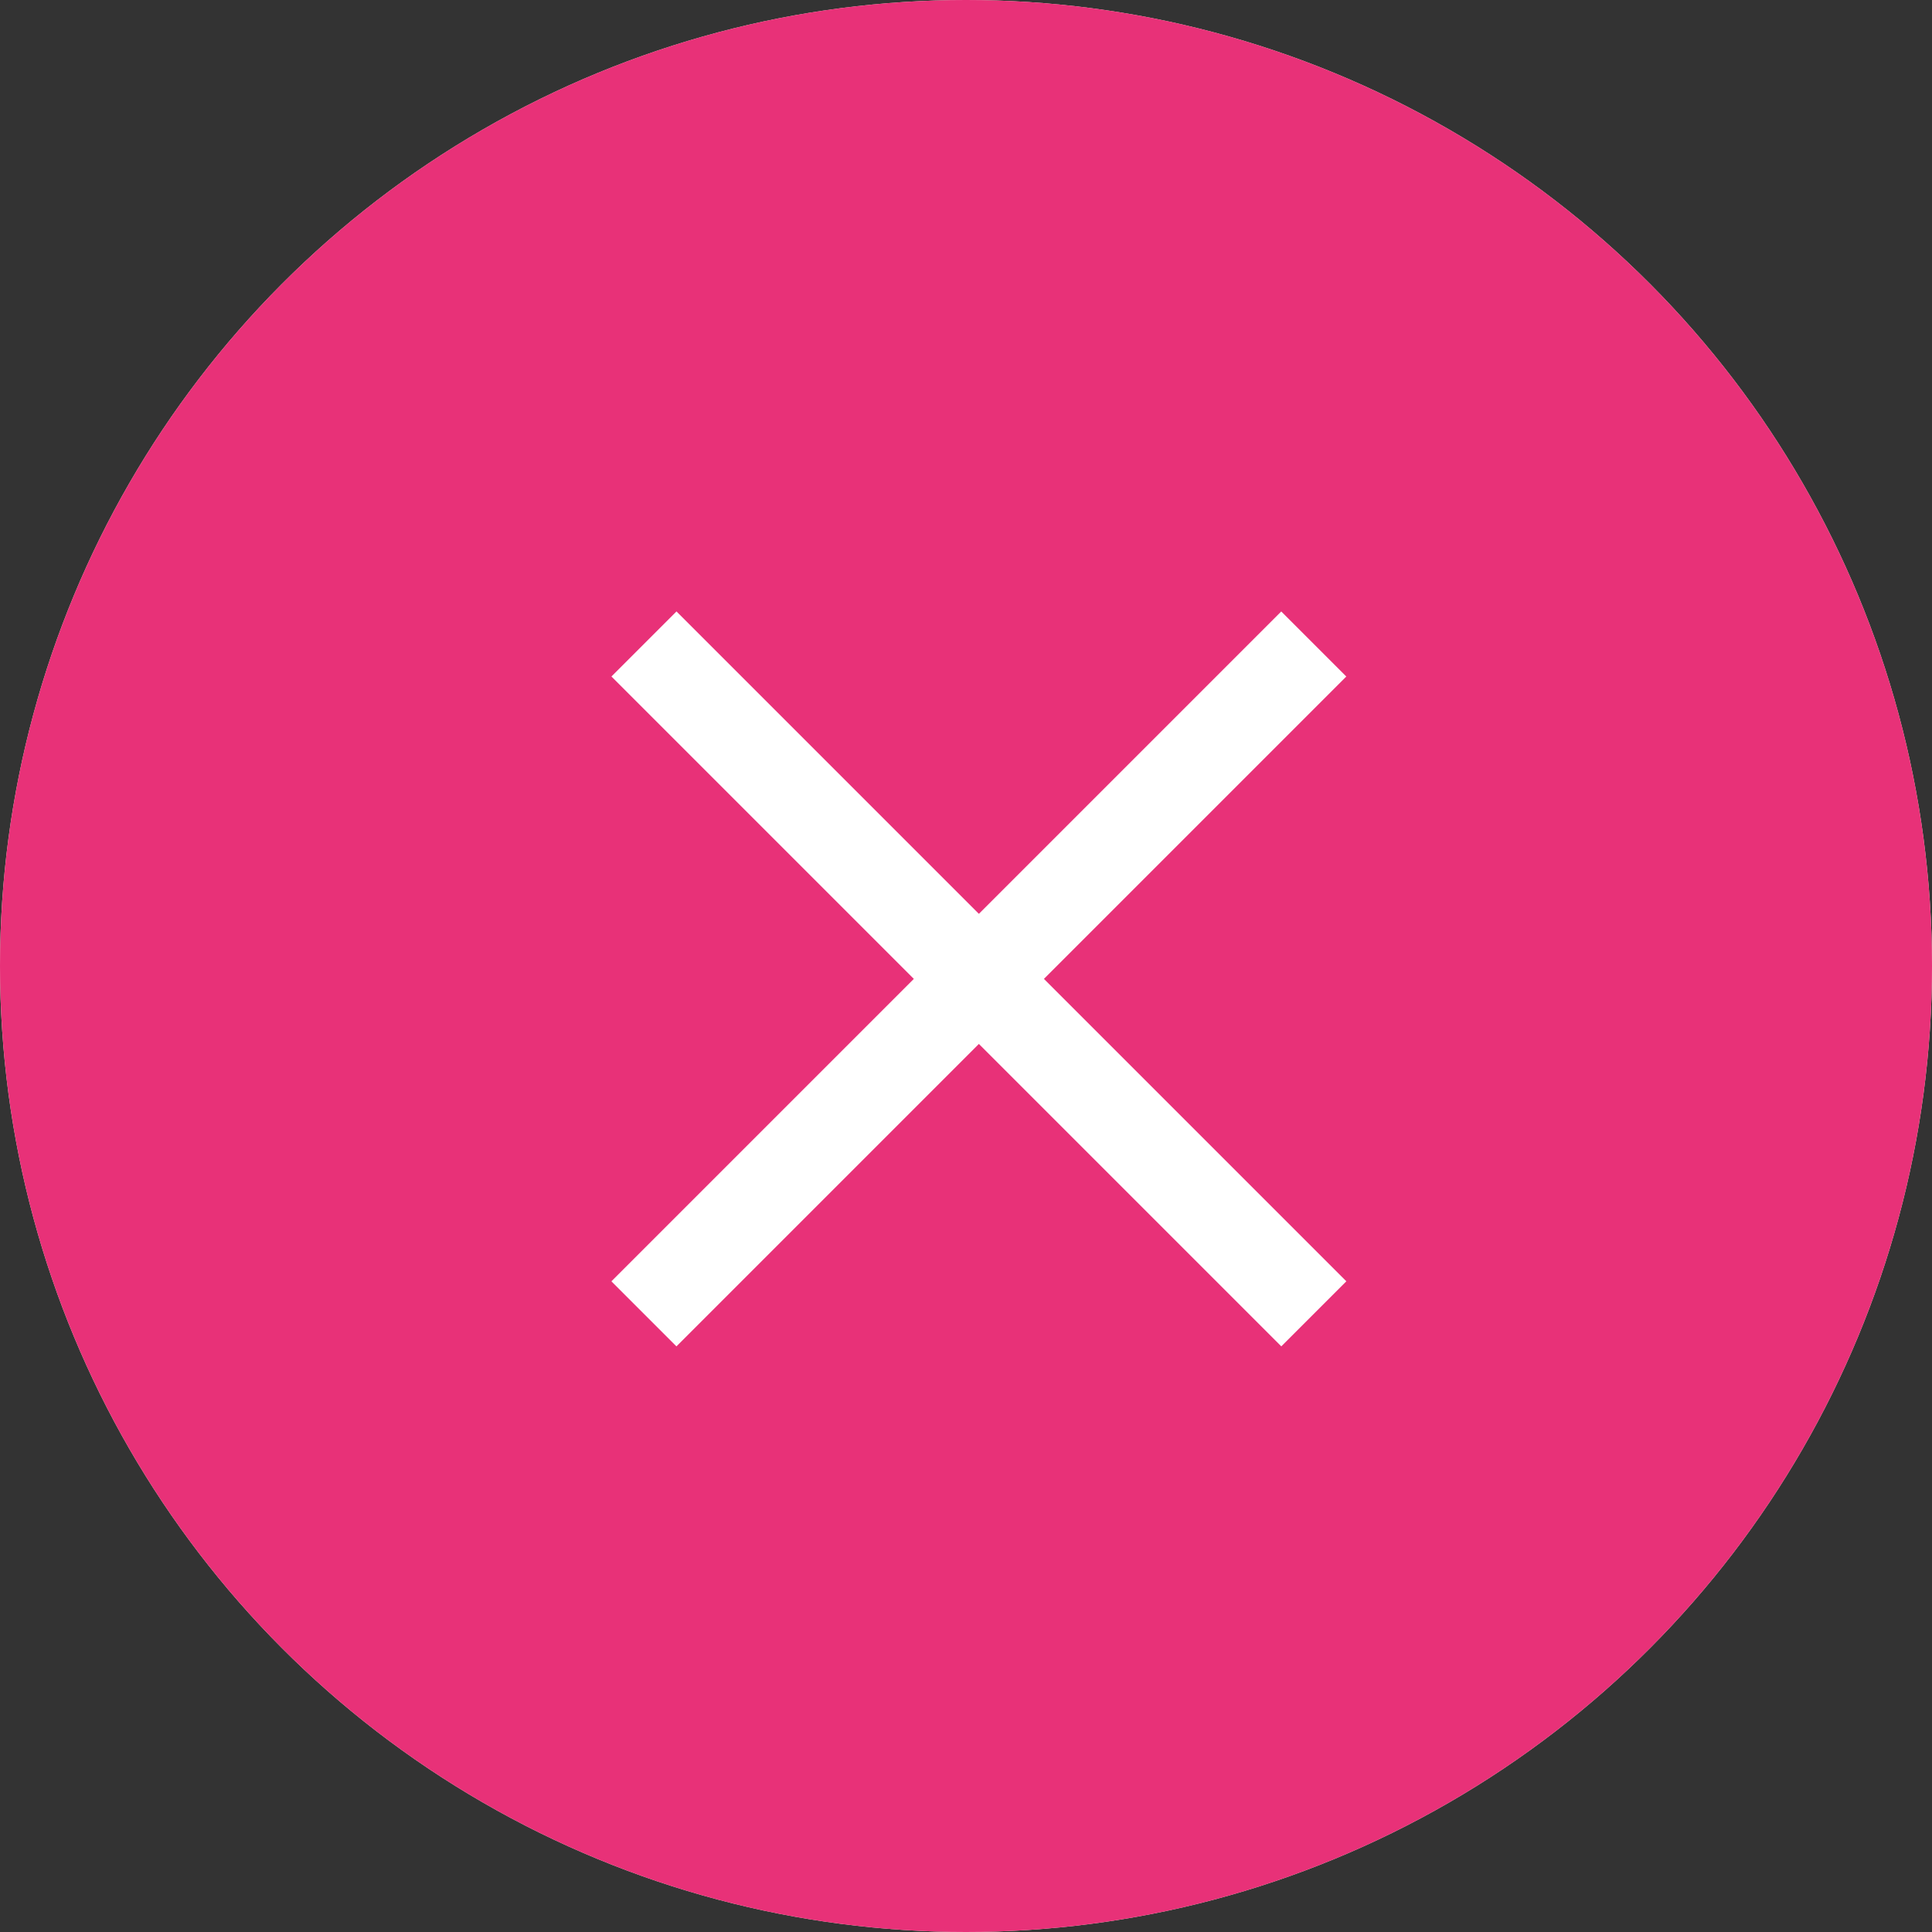
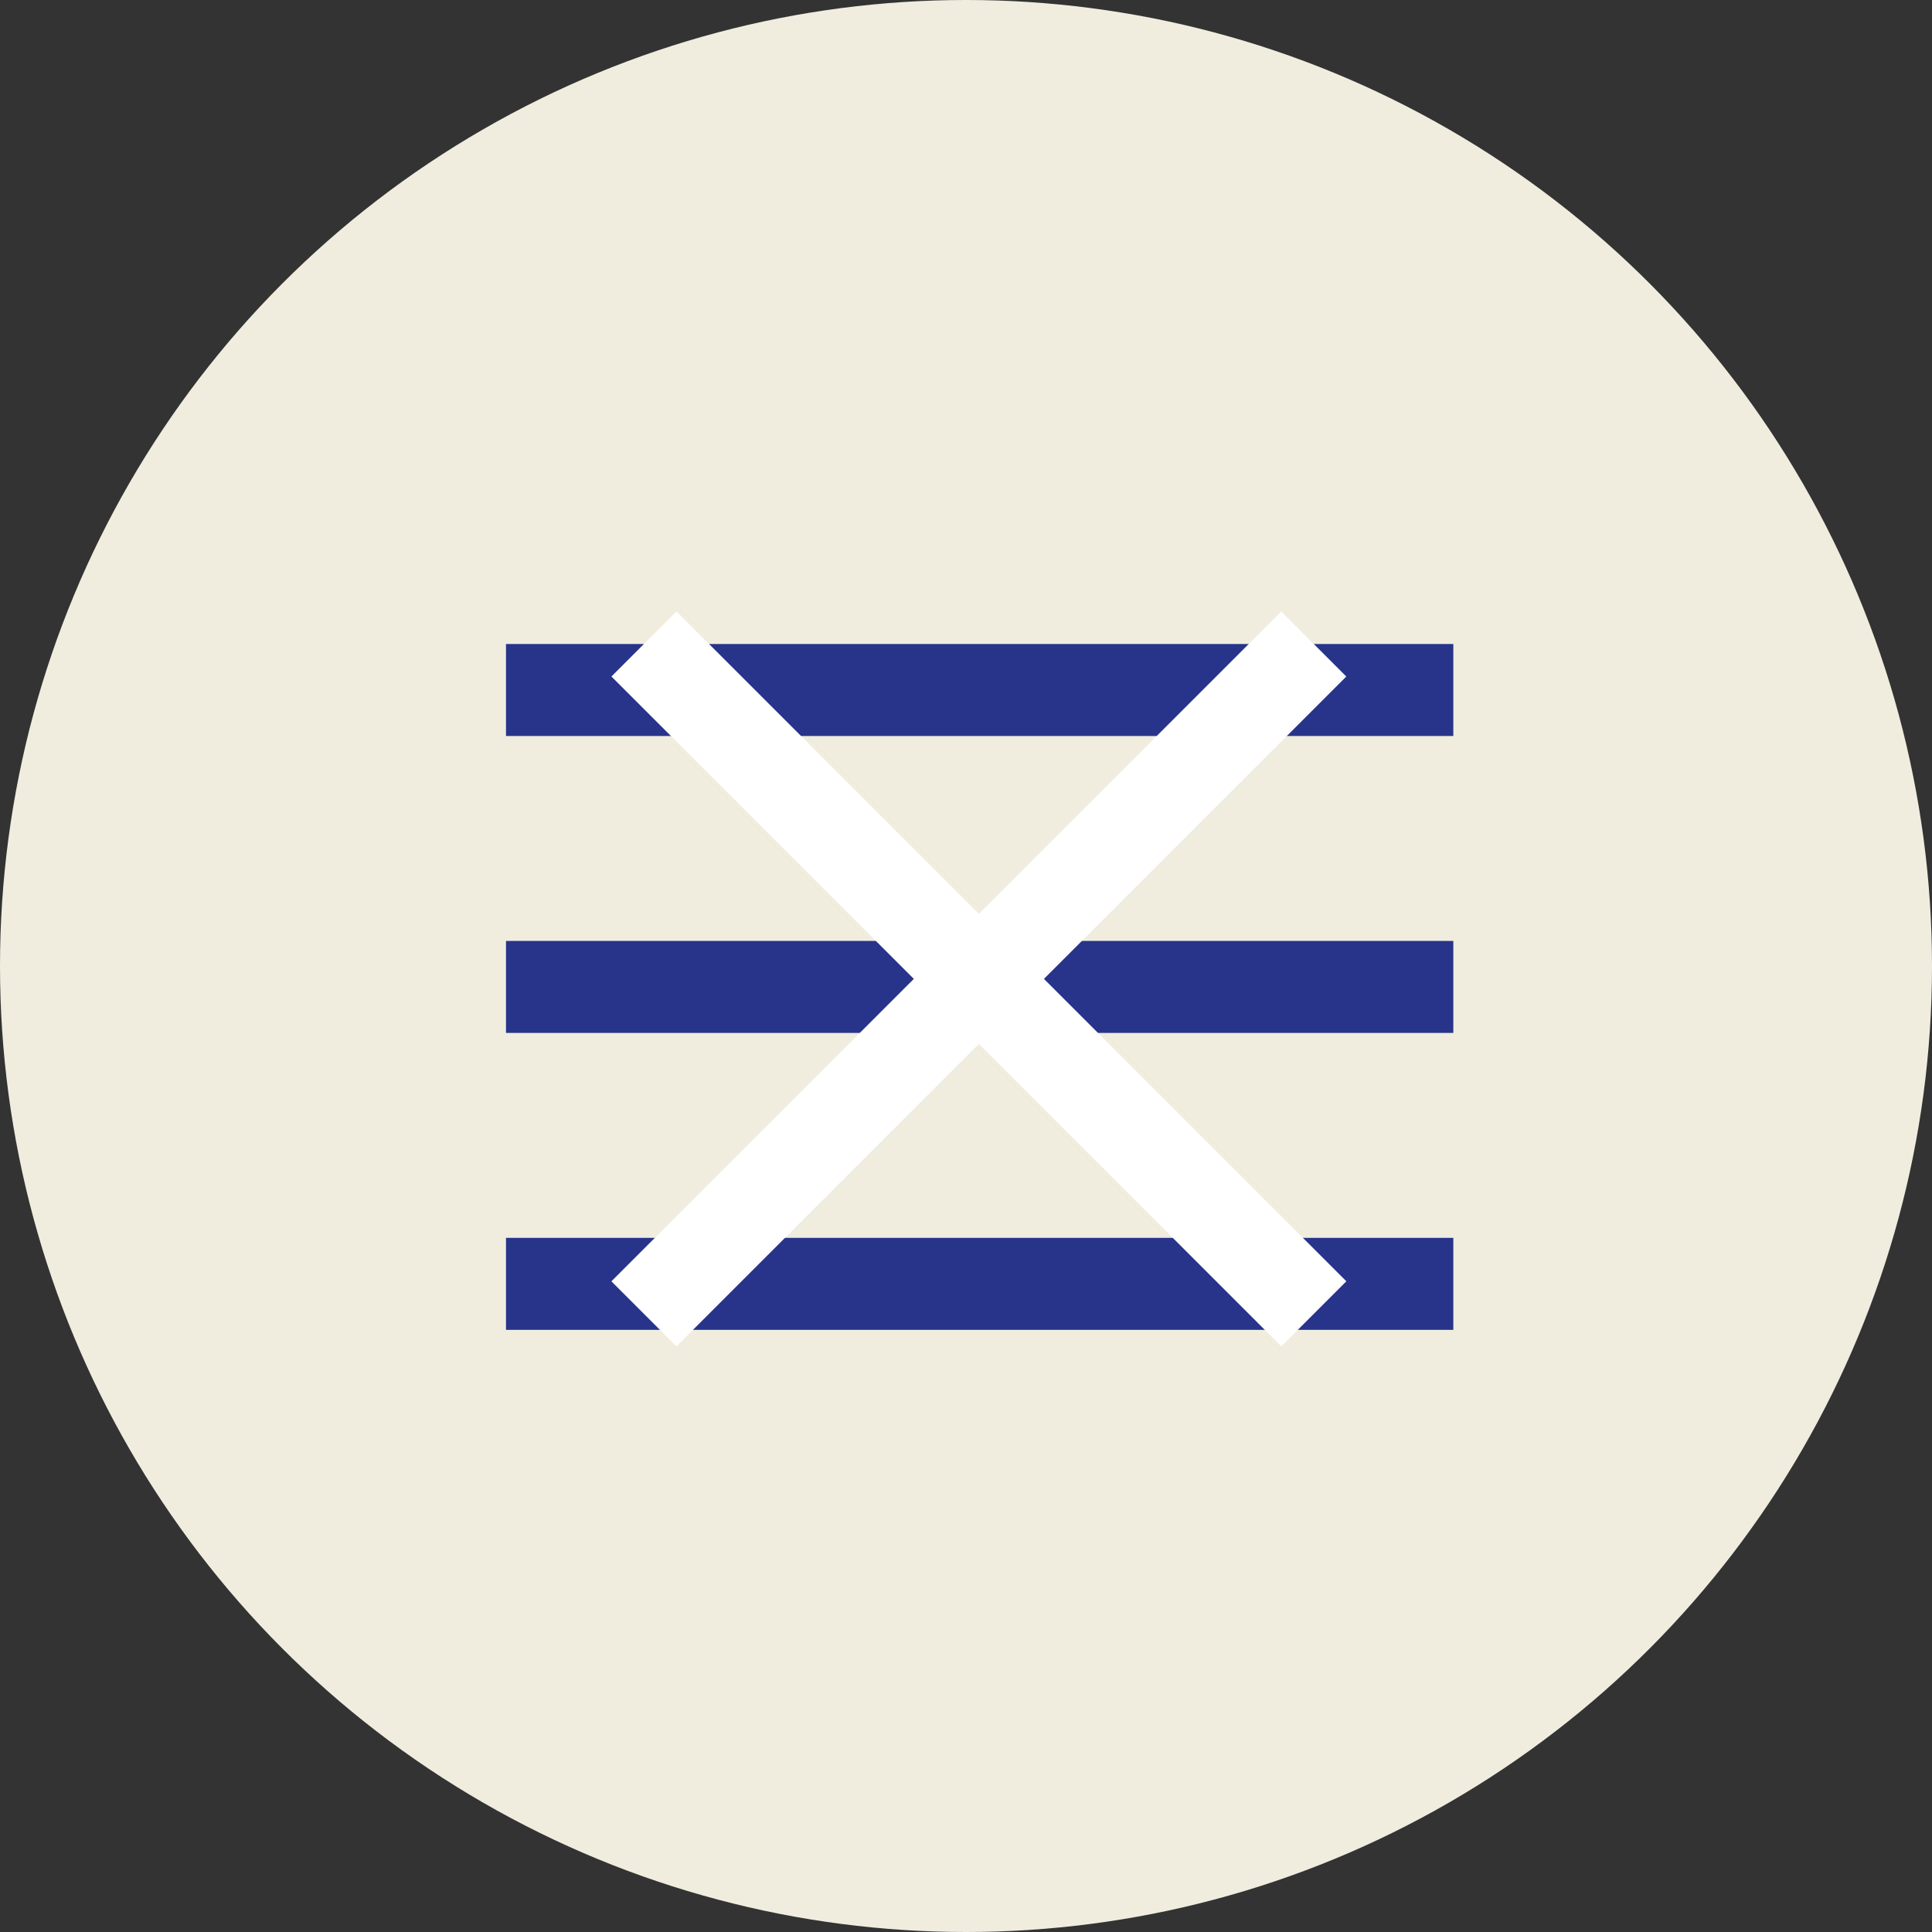
<svg xmlns="http://www.w3.org/2000/svg" width="42" height="42" viewBox="0 0 42 42">
  <rect x="0" y="0" width="42" height="42" fill="#333333" stroke="none" />
  <g id="Groupe_650" data-name="Groupe 650" transform="translate(-13 -18)">
    <g id="Groupe_629" data-name="Groupe 629">
      <circle id="Ellipse_8" data-name="Ellipse 8" cx="21" cy="21" r="21" transform="translate(13 18)" fill="#f0eddf" />
      <g id="Groupe_628" data-name="Groupe 628" transform="translate(-0.274 0.455)">
        <path id="Tracé_109" data-name="Tracé 109" d="M-12107.132-16056.455h-20.594v-2h20.594Z" transform="translate(12152 16090)" fill="#27348a" />
        <path id="Tracé_110" data-name="Tracé 110" d="M-12107.132-16056.455h-20.594v-2h20.594Z" transform="translate(12152 16096.455)" fill="#27348a" />
        <path id="Tracé_111" data-name="Tracé 111" d="M-12107.132-16056.455h-20.594v-2h20.594Z" transform="translate(12152 16102.91)" fill="#27348a" />
      </g>
    </g>
-     <circle id="Ellipse_8-2" data-name="Ellipse 8" cx="21" cy="21" r="21" transform="translate(13 18)" fill="#e83178" />
    <g id="Groupe_635" data-name="Groupe 635" transform="translate(-0.016 0.5)">
      <path id="Tracé_110-2" data-name="Tracé 110" d="M-12107.132-16056.455h-20.594v-2h20.594Z" transform="translate(19956.947 2824.8) rotate(-45)" fill="#fff" />
      <path id="Tracé_111-2" data-name="Tracé 111" d="M-12107.132-16056.455h-20.594v-2h20.594Z" transform="translate(-2751.723 19961.432) rotate(45)" fill="#fff" />
    </g>
  </g>
</svg>